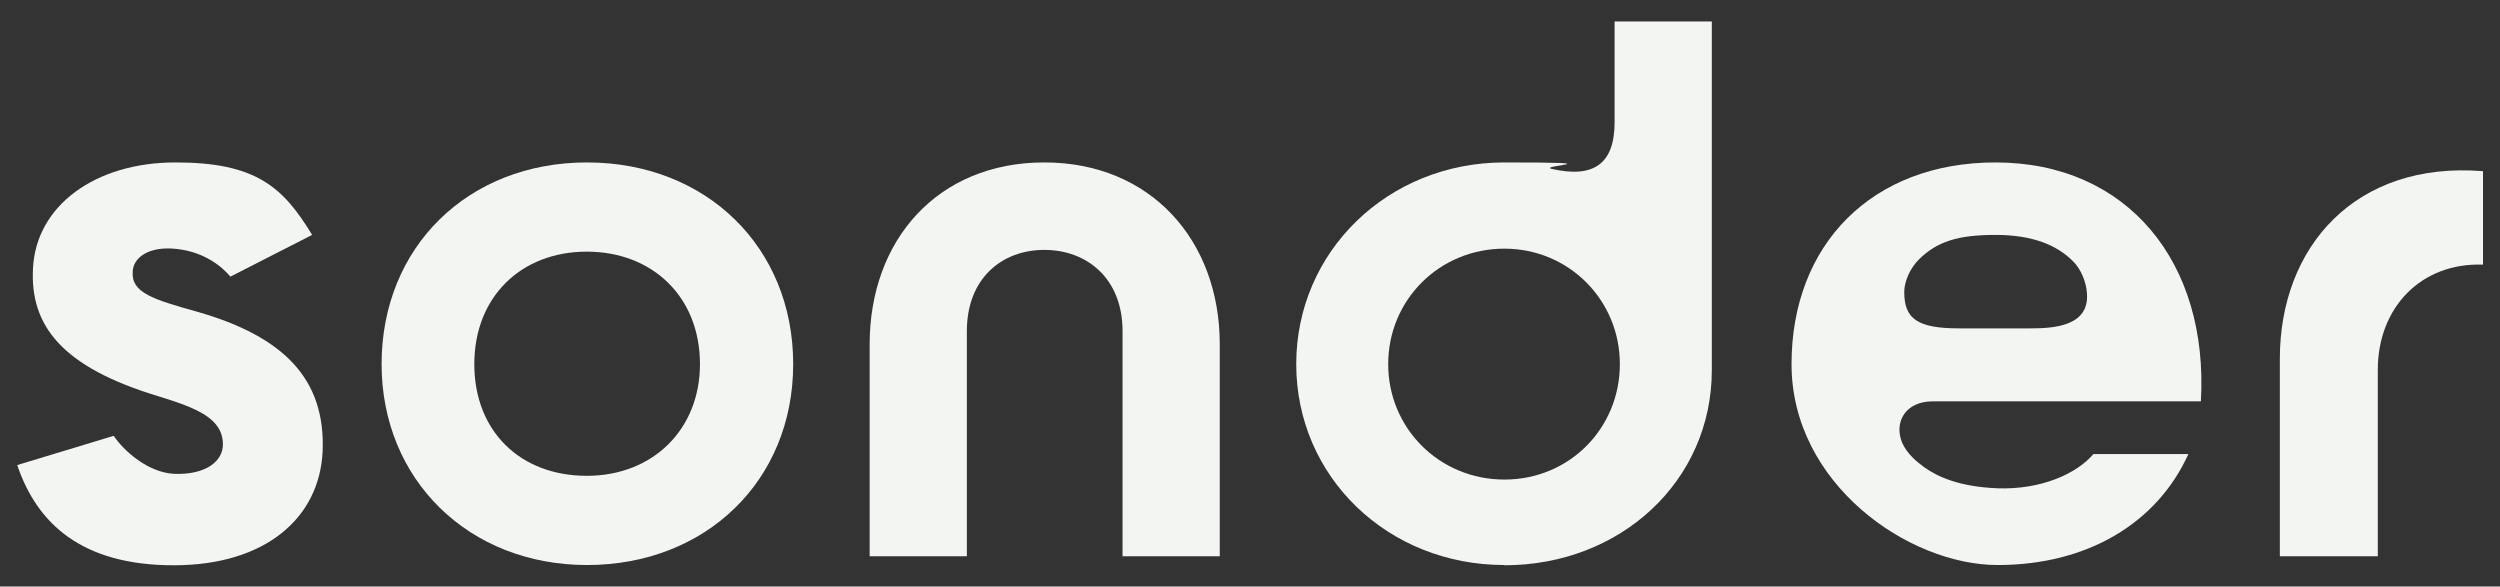
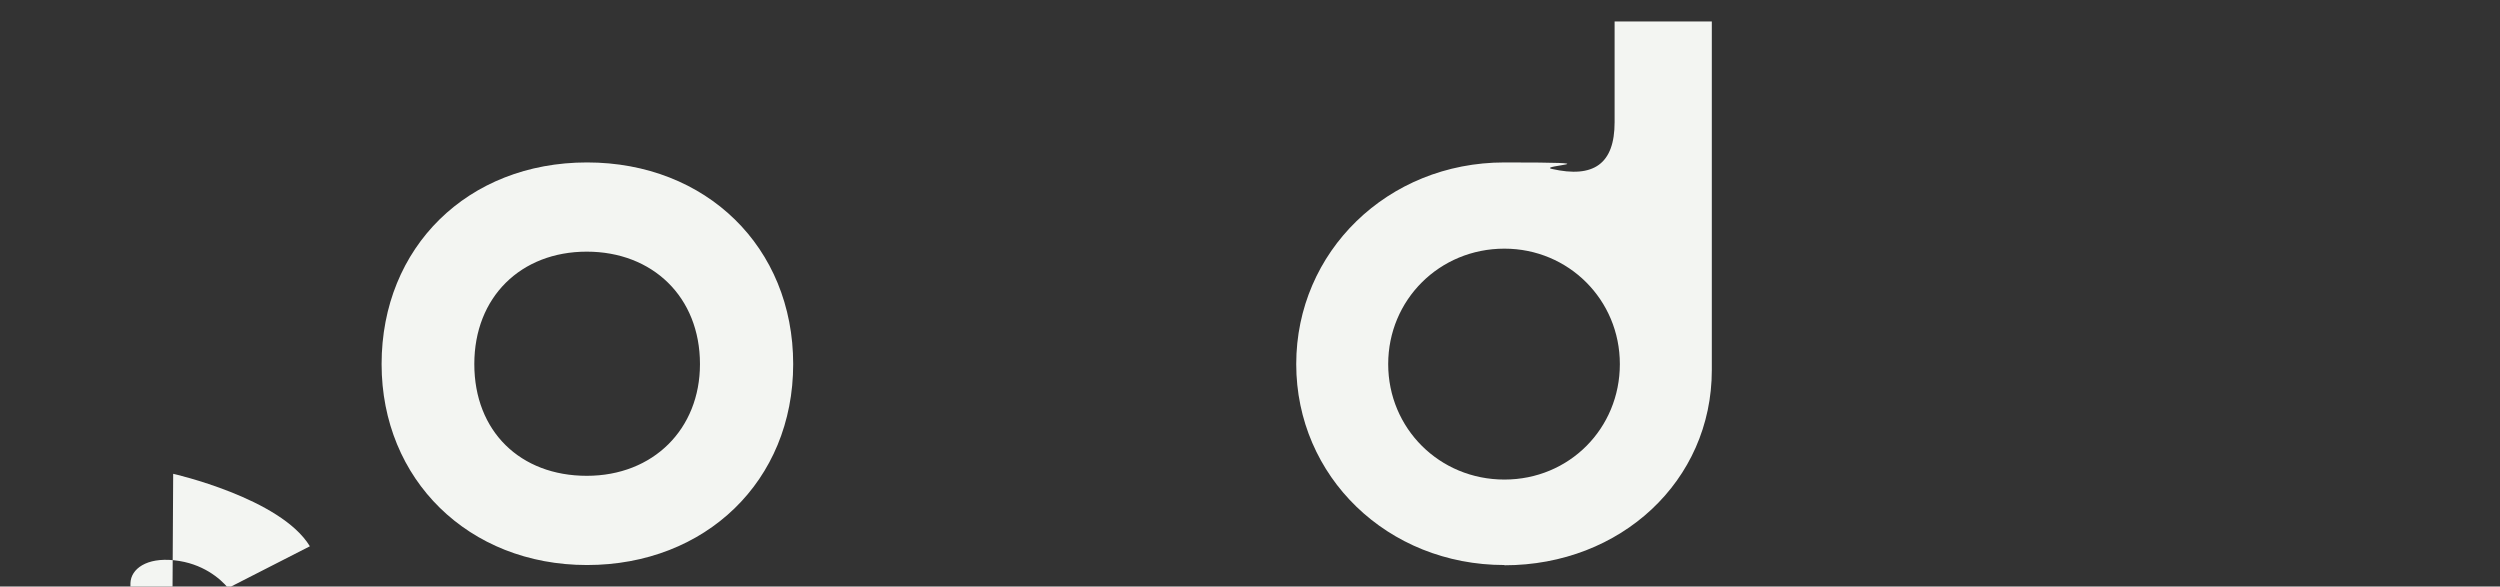
<svg xmlns="http://www.w3.org/2000/svg" id="Layer_1" version="1.1" viewBox="0 0 1000.4 234.7">
  <rect x="0" y="0" width="1000.4" height="234.7" fill="#333333" stroke="none" />
  <defs>
    <style>
      .st0 {
        fill: #f3f5f2;
      }
    </style>
  </defs>
-   <path class="st0" d="M69.3,189.6c13.4.6,19.9-5.3,19.9-11.7,0-10.5-10.5-14.6-25.7-19.3-38.9-11.7-51.5-28.4-50.3-51.2,1.2-25.1,24.9-42.4,57-42.4s43,9.7,54.7,29l-32.7,16.7c-3.2-3.8-10.2-9.9-21.6-11.1-11.1-1.2-17.3,3.5-17.5,9.1-.6,8.5,8.2,11.1,26,16.1,34.5,9.9,51.2,26.9,50,55.8-1.2,26.6-22.8,45.6-59.6,45.6s-54.7-16.7-62.6-40.1l38.6-11.7c4.1,6.1,13.7,14.6,24,15.2" />
+   <path class="st0" d="M69.3,189.6s43,9.7,54.7,29l-32.7,16.7c-3.2-3.8-10.2-9.9-21.6-11.1-11.1-1.2-17.3,3.5-17.5,9.1-.6,8.5,8.2,11.1,26,16.1,34.5,9.9,51.2,26.9,50,55.8-1.2,26.6-22.8,45.6-59.6,45.6s-54.7-16.7-62.6-40.1l38.6-11.7c4.1,6.1,13.7,14.6,24,15.2" />
  <path class="st0" d="M152.7,145.7c0-46.8,34.5-80.7,82.2-80.7s82.5,33.9,82.5,80.7-35.1,80.4-82.5,80.4-82.2-34.2-82.2-80.4M280.1,145.7c0-26.9-19-45-45.3-45s-45,18.1-45,45,18.4,44.7,45,44.7,45.3-18.7,45.3-44.7" />
-   <path class="st0" d="M417.9,65c42.4,0,70.2,31,70.2,72.8v84.8h-38.9v-90.1c0-21.1-14.3-32.5-31.3-32.5s-31,11.4-31,32.5v90.1h-38.9v-84.8c0-41.8,27.2-72.8,69.9-72.8" />
  <path class="st0" d="M602,226.1c-46.8,0-83.3-35.4-83.3-80.4s36.6-80.7,83.3-80.7,12.9,1.2,19,2.6c16.7,3.8,25.1-2,25.1-18.7V8.6h38.9v139.5c0,44.4-36.5,78.1-83,78.1M602,99.5c-26,0-46.5,20.5-46.5,46.2s20.5,46.2,46.5,46.2,46.2-20.5,46.2-46.2-20.5-46.2-46.2-46.2" />
-   <path class="st0" d="M798.5,65c52.9,0,85.4,40.1,82.2,95.6h-107.3c-11.1,0-15.5,8.5-12.3,16.4,2,4.7,6.1,7.9,8.8,9.9,5.3,3.8,14,7.9,29.5,8.5,17.3.6,31.6-5.8,38.3-13.7h38c-12.6,27.8-40.6,44.4-76.3,44.4s-82.5-32.5-82.5-80.4,32.2-80.7,81.6-80.7M783.9,131.4h28.7c9.4,0,23.7-.9,22.5-14.3-.3-4.1-2.3-9.4-5.6-12.6-6.4-6.4-16.1-10.5-31-10.5s-23.4,2.6-30.7,9.9c-3.5,3.5-5.8,8.8-5.8,12.9,0,10.8,5.3,14.6,21.9,14.6" />
-   <path class="st0" d="M993.6,68.5v37.4c-24.6-.9-42.1,17-42.1,42.1v74.6h-39.2v-79c0-45,30.4-79.2,81.3-75.1" />
</svg>